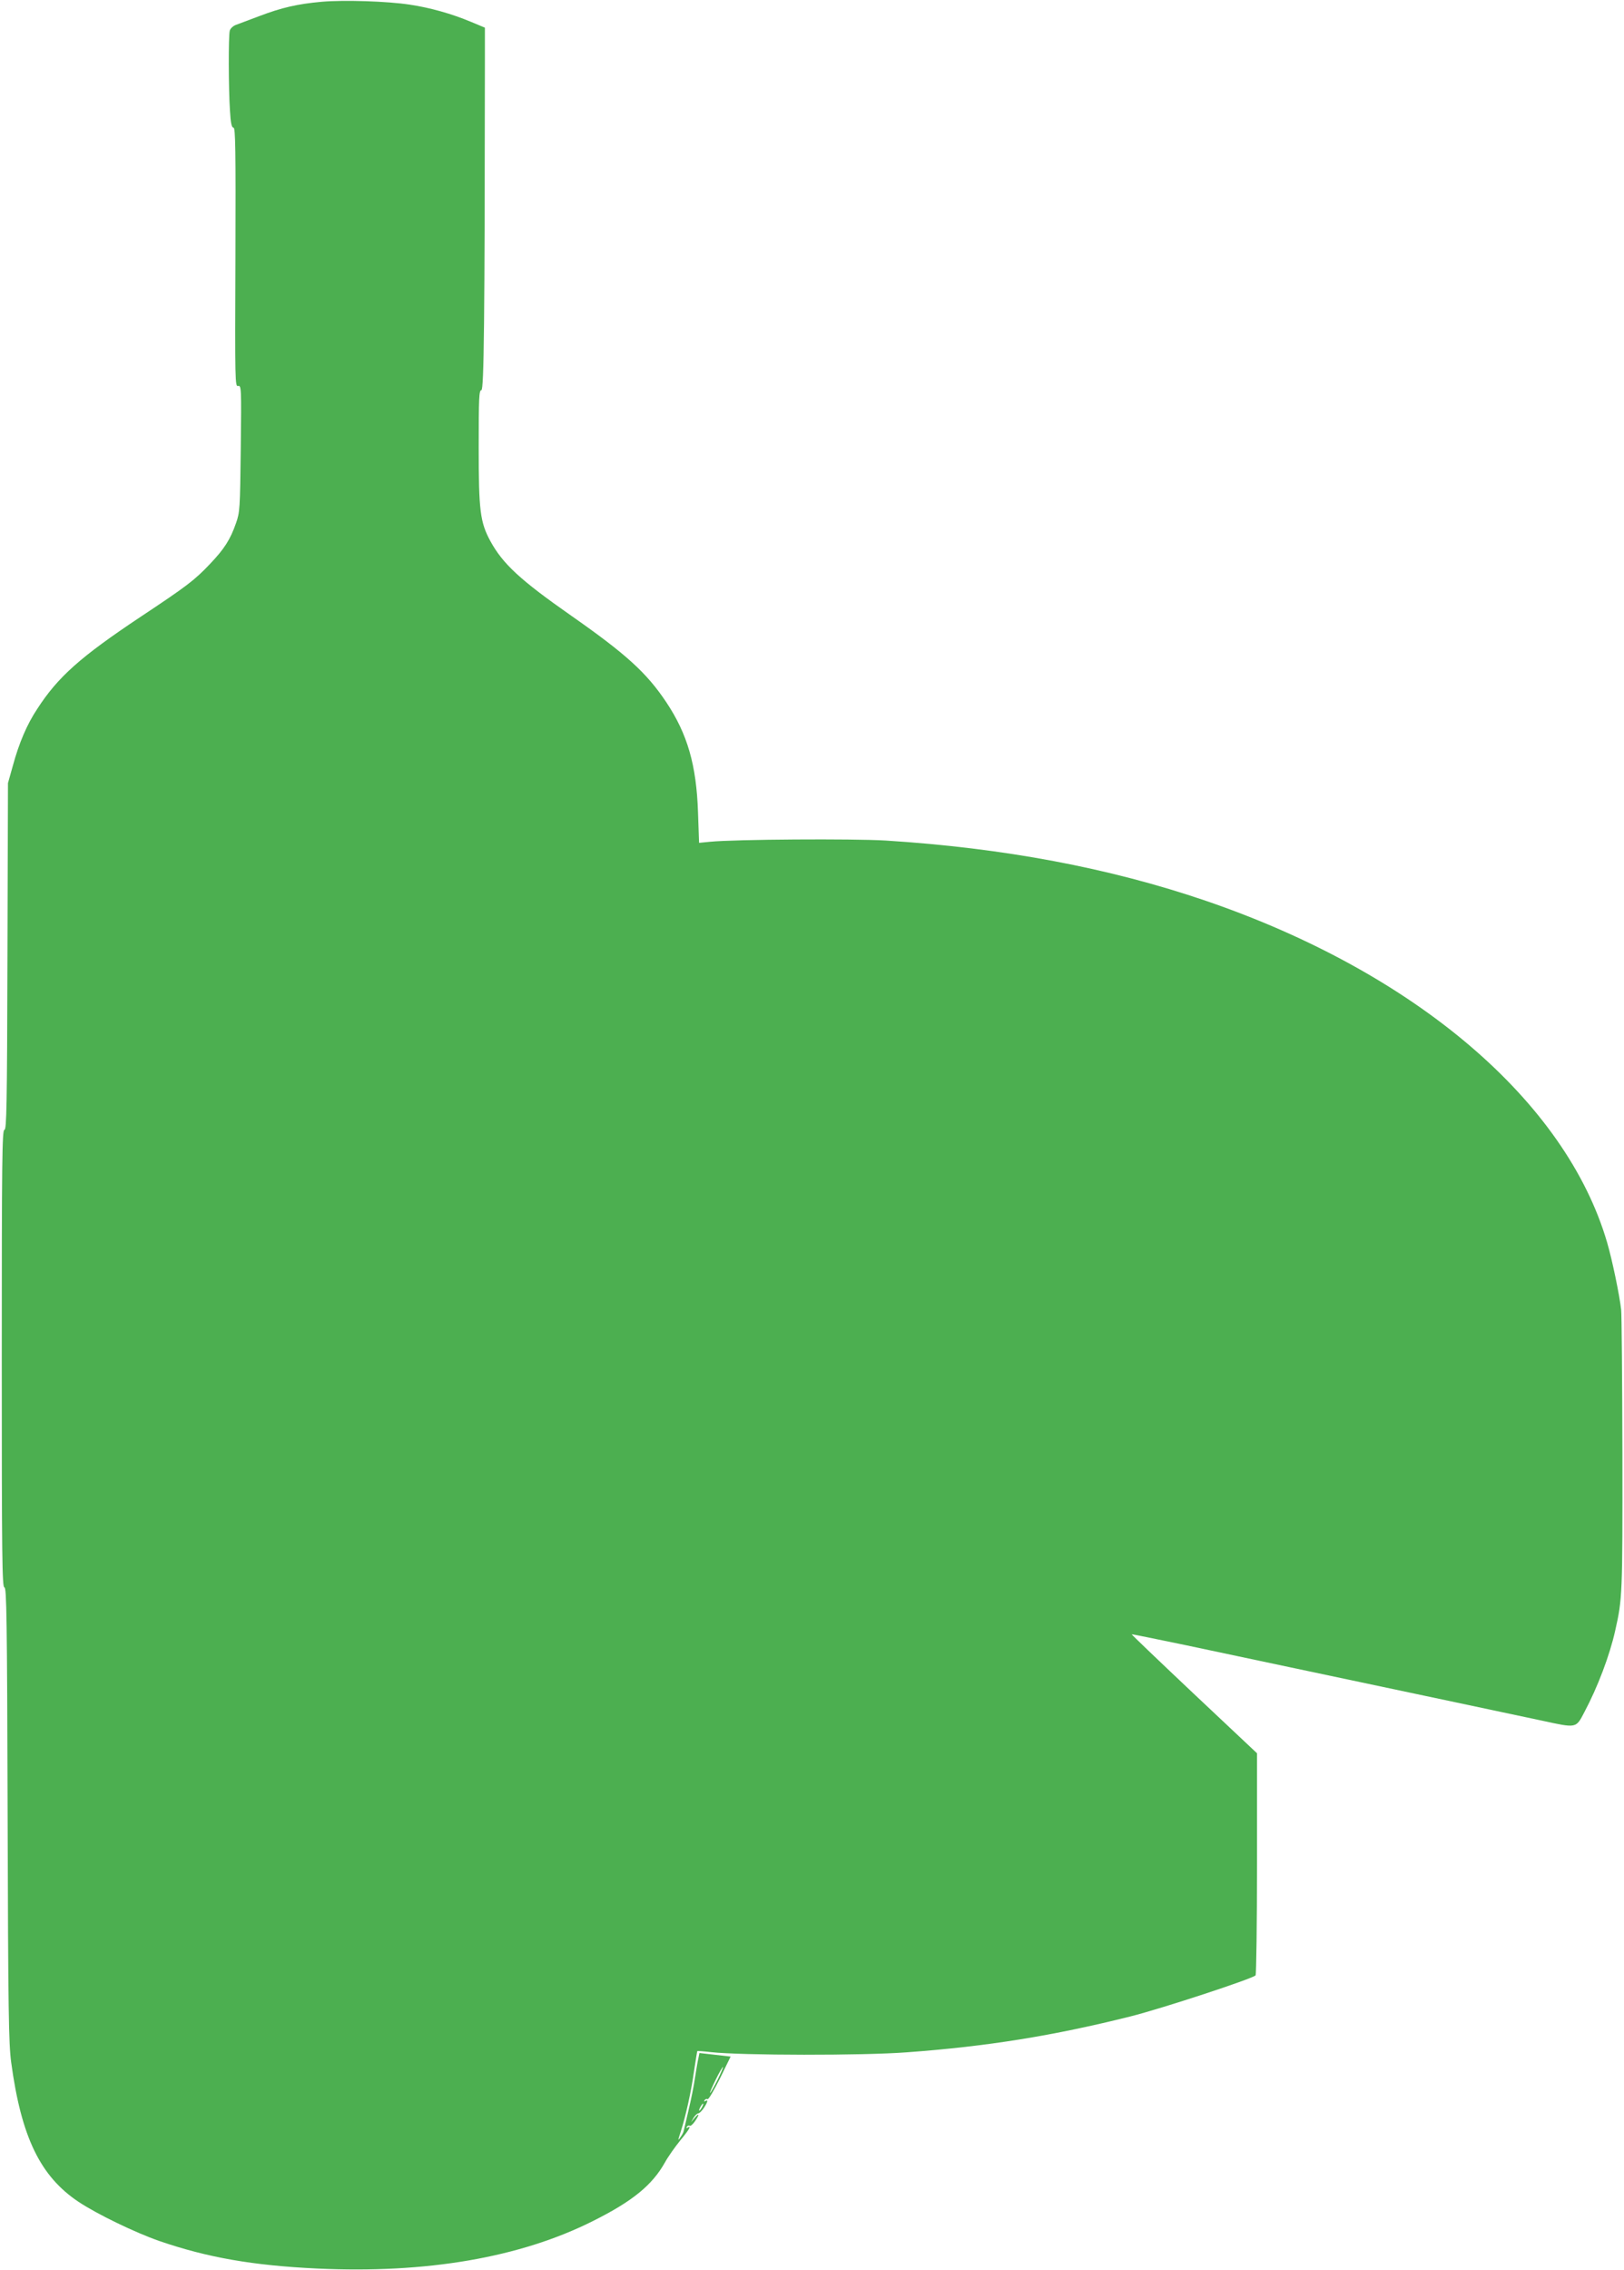
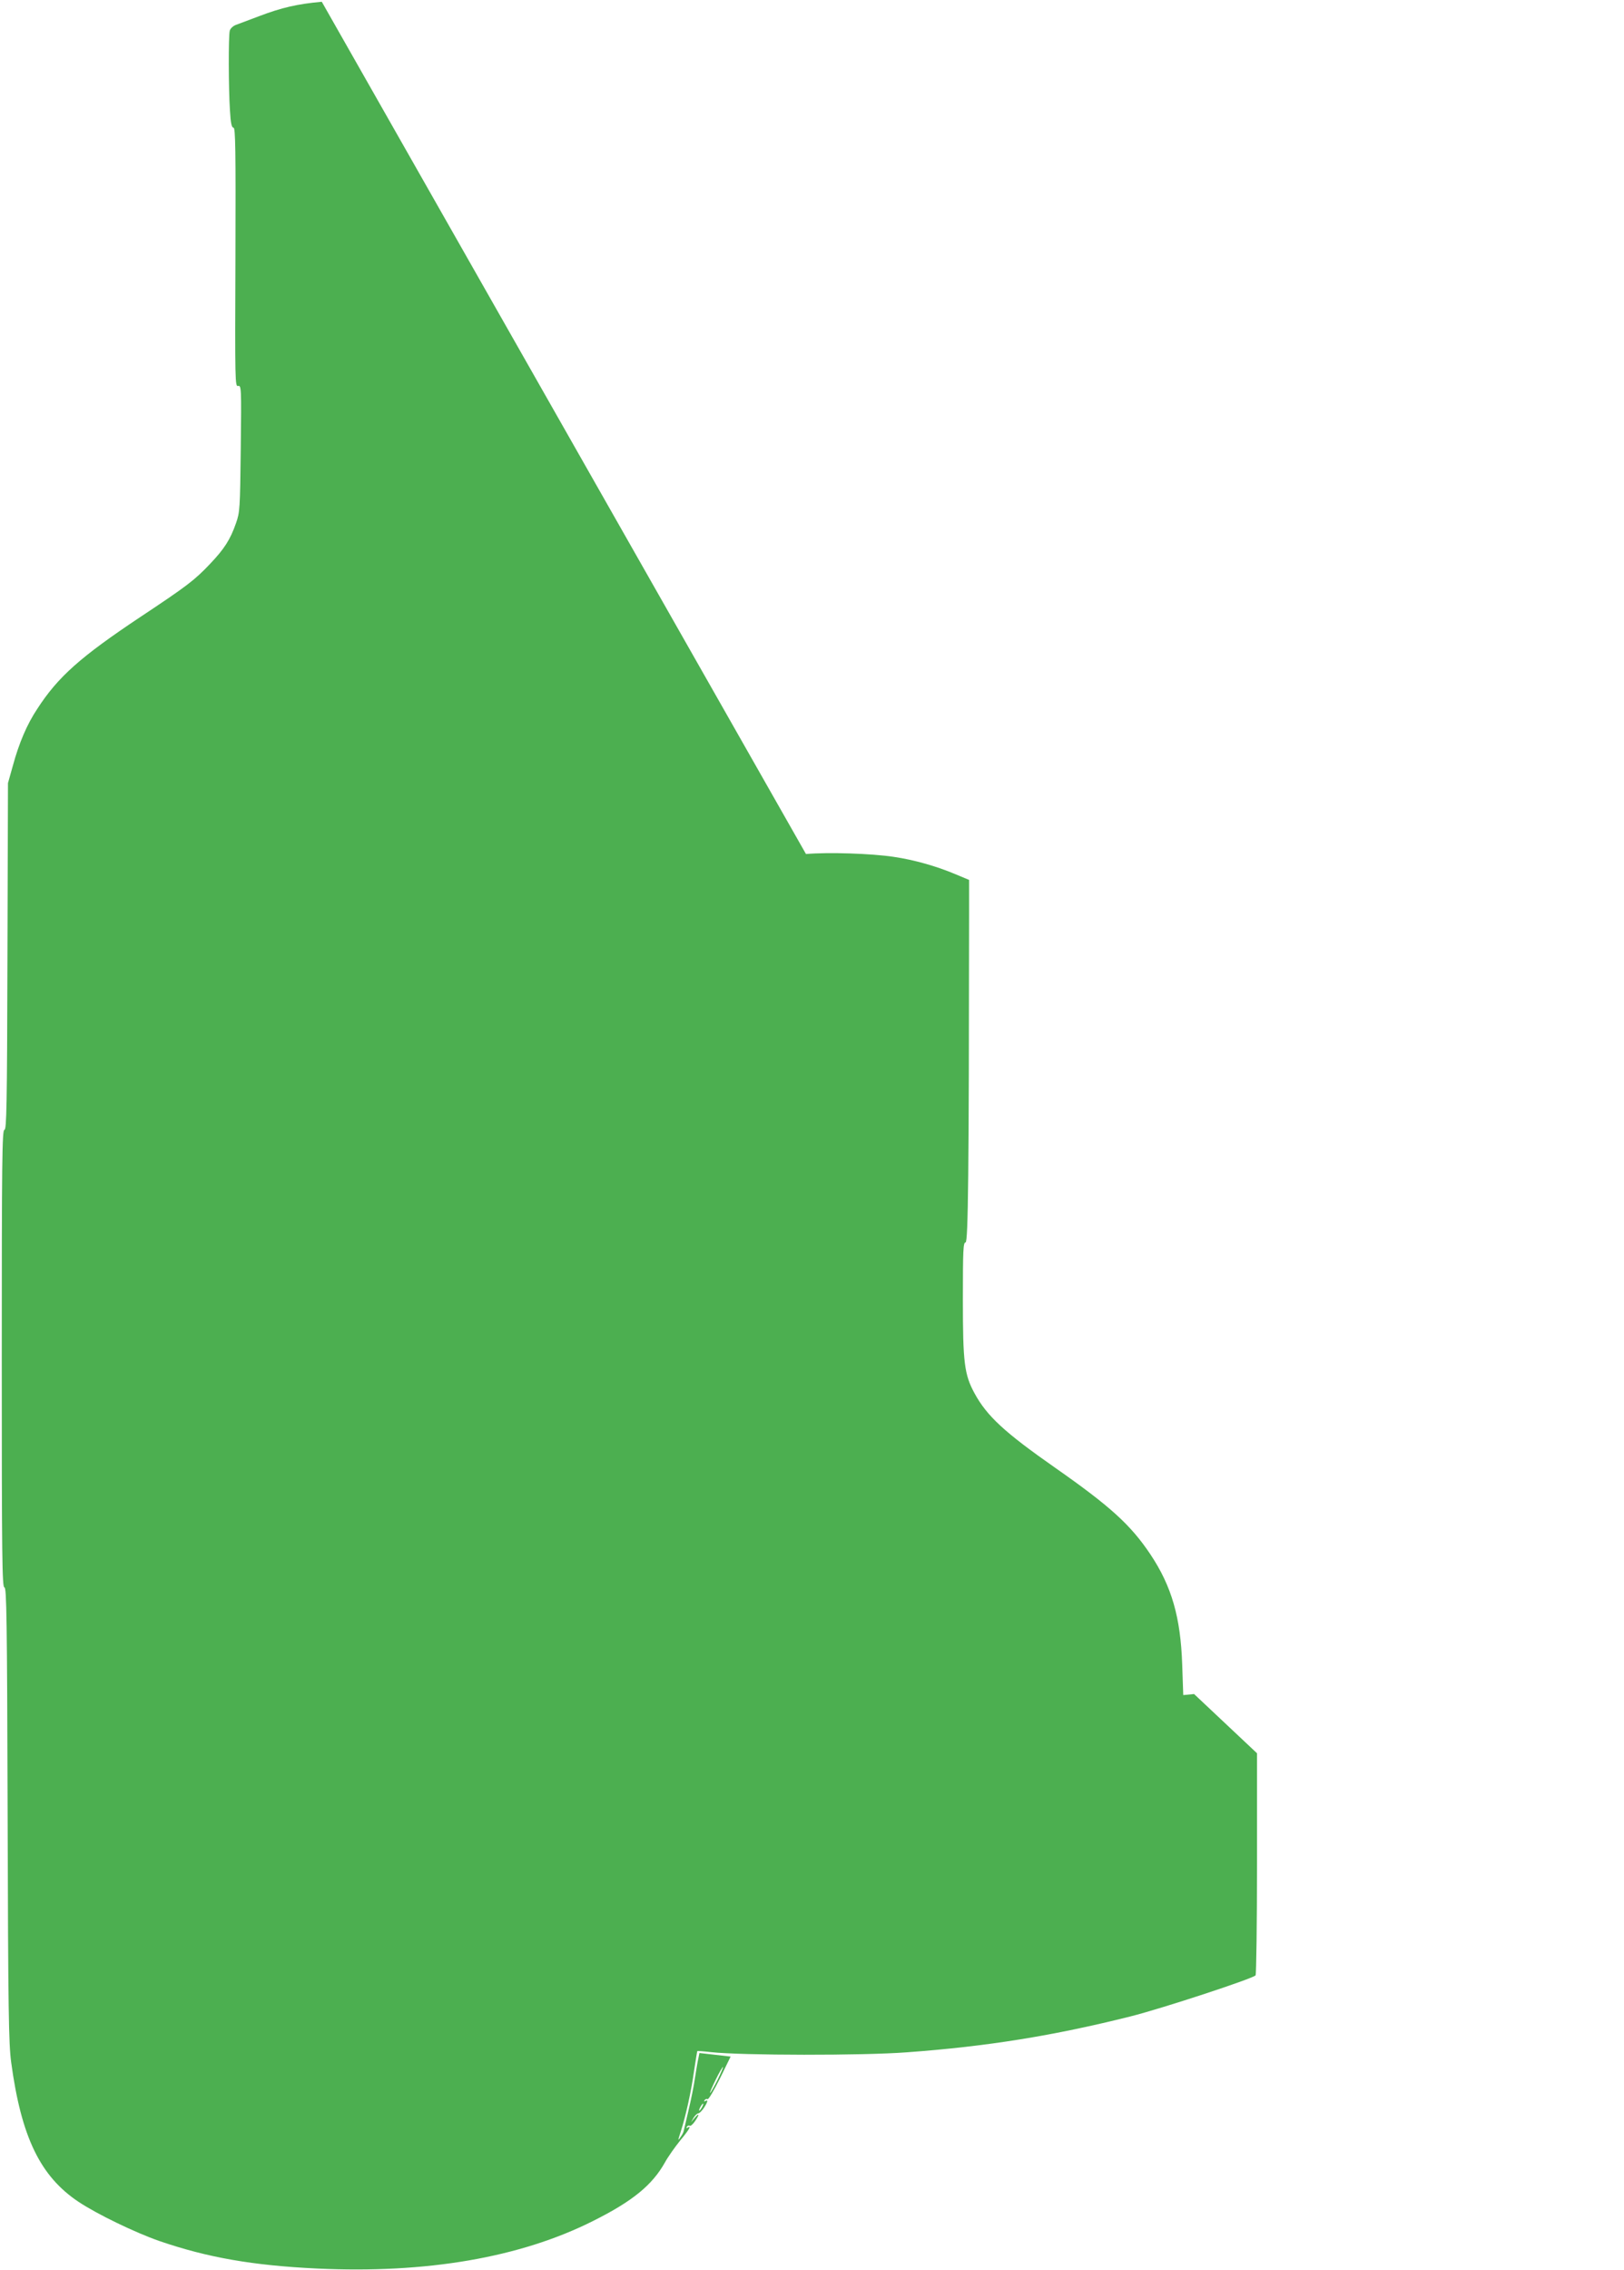
<svg xmlns="http://www.w3.org/2000/svg" version="1.0" width="916pt" height="1280pt" viewBox="0 0 916 1280" preserveAspectRatio="xMidYMid meet">
  <g transform="translate(0,1280) scale(0.1,-0.1)" fill="#4caf50" stroke="none">
-     <path d="M1815 12790 c-136 -12 -227 -33 -353 -81 -59 -22 -119 -45 -133 -50 -15 -6 -30 -20 -33 -32 -8 -30 -7 -328 1 -449 4 -73 10 -98 20 -98 11 0 13 -119 11 -731 -3 -705 -2 -730 15 -725 18 4 19 -9 15 -352 -4 -341 -5 -360 -27 -422 -32 -92 -66 -145 -146 -229 -88 -93 -132 -126 -391 -298 -341 -227 -467 -339 -584 -520 -58 -87 -103 -193 -138 -322 l-27 -96 -3 -977 c-2 -849 -5 -978 -17 -978 -13 0 -15 -166 -15 -1290 0 -1121 2 -1290 15 -1290 12 0 15 -170 18 -1277 3 -1119 6 -1293 20 -1400 57 -422 164 -643 380 -787 105 -70 321 -174 456 -221 271 -93 527 -138 889 -155 617 -29 1145 61 1557 268 222 111 334 202 406 331 17 31 56 86 85 122 53 64 66 88 42 73 -7 -4 -8 -3 -4 5 4 6 11 9 16 6 5 -3 18 8 29 24 27 38 27 53 0 21 l-21 -25 14 25 c9 14 21 25 27 25 6 0 20 14 31 30 22 34 26 50 8 39 -7 -4 -8 -3 -4 5 4 6 12 9 17 6 5 -4 36 49 70 117 l60 123 -88 10 -88 10 -6 -30 c-4 -16 -12 -66 -19 -110 -6 -44 -23 -127 -37 -185 -13 -58 -26 -110 -27 -116 -1 -6 -9 -22 -19 -35 -14 -21 -14 -18 2 31 28 86 60 229 76 346 9 59 17 109 18 110 1 1 36 -1 77 -6 175 -19 856 -20 1105 -1 454 33 829 94 1260 202 183 46 696 215 707 232 4 7 8 291 8 632 l0 620 -355 334 c-195 184 -354 336 -352 337 1 1 139 -27 307 -62 318 -67 772 -164 1460 -309 223 -47 467 -99 542 -115 203 -44 196 -46 245 48 74 139 142 318 173 457 41 181 42 204 41 995 -1 421 -4 788 -7 815 -9 82 -51 284 -79 379 -233 799 -1083 1523 -2263 1927 -545 186 -1141 298 -1807 340 -185 11 -847 7 -991 -7 l-61 -6 -6 173 c-9 265 -59 440 -179 620 -111 166 -225 270 -538 489 -286 200 -384 291 -454 419 -58 107 -66 172 -66 528 0 280 2 323 15 323 15 0 19 397 20 1862 l0 182 -79 33 c-107 45 -231 80 -346 97 -125 19 -370 27 -495 16z m2231 -11719 c-20 -39 -38 -71 -41 -71 -3 0 12 34 32 75 20 41 39 73 41 71 2 -2 -13 -36 -32 -75z m-86 -151 c-6 -11 -13 -20 -16 -20 -2 0 0 9 6 20 6 11 13 20 16 20 2 0 0 -9 -6 -20z" />
+     <path d="M1815 12790 c-136 -12 -227 -33 -353 -81 -59 -22 -119 -45 -133 -50 -15 -6 -30 -20 -33 -32 -8 -30 -7 -328 1 -449 4 -73 10 -98 20 -98 11 0 13 -119 11 -731 -3 -705 -2 -730 15 -725 18 4 19 -9 15 -352 -4 -341 -5 -360 -27 -422 -32 -92 -66 -145 -146 -229 -88 -93 -132 -126 -391 -298 -341 -227 -467 -339 -584 -520 -58 -87 -103 -193 -138 -322 l-27 -96 -3 -977 c-2 -849 -5 -978 -17 -978 -13 0 -15 -166 -15 -1290 0 -1121 2 -1290 15 -1290 12 0 15 -170 18 -1277 3 -1119 6 -1293 20 -1400 57 -422 164 -643 380 -787 105 -70 321 -174 456 -221 271 -93 527 -138 889 -155 617 -29 1145 61 1557 268 222 111 334 202 406 331 17 31 56 86 85 122 53 64 66 88 42 73 -7 -4 -8 -3 -4 5 4 6 11 9 16 6 5 -3 18 8 29 24 27 38 27 53 0 21 l-21 -25 14 25 c9 14 21 25 27 25 6 0 20 14 31 30 22 34 26 50 8 39 -7 -4 -8 -3 -4 5 4 6 12 9 17 6 5 -4 36 49 70 117 l60 123 -88 10 -88 10 -6 -30 c-4 -16 -12 -66 -19 -110 -6 -44 -23 -127 -37 -185 -13 -58 -26 -110 -27 -116 -1 -6 -9 -22 -19 -35 -14 -21 -14 -18 2 31 28 86 60 229 76 346 9 59 17 109 18 110 1 1 36 -1 77 -6 175 -19 856 -20 1105 -1 454 33 829 94 1260 202 183 46 696 215 707 232 4 7 8 291 8 632 l0 620 -355 334 l-61 -6 -6 173 c-9 265 -59 440 -179 620 -111 166 -225 270 -538 489 -286 200 -384 291 -454 419 -58 107 -66 172 -66 528 0 280 2 323 15 323 15 0 19 397 20 1862 l0 182 -79 33 c-107 45 -231 80 -346 97 -125 19 -370 27 -495 16z m2231 -11719 c-20 -39 -38 -71 -41 -71 -3 0 12 34 32 75 20 41 39 73 41 71 2 -2 -13 -36 -32 -75z m-86 -151 c-6 -11 -13 -20 -16 -20 -2 0 0 9 6 20 6 11 13 20 16 20 2 0 0 -9 -6 -20z" />
  </g>
</svg>